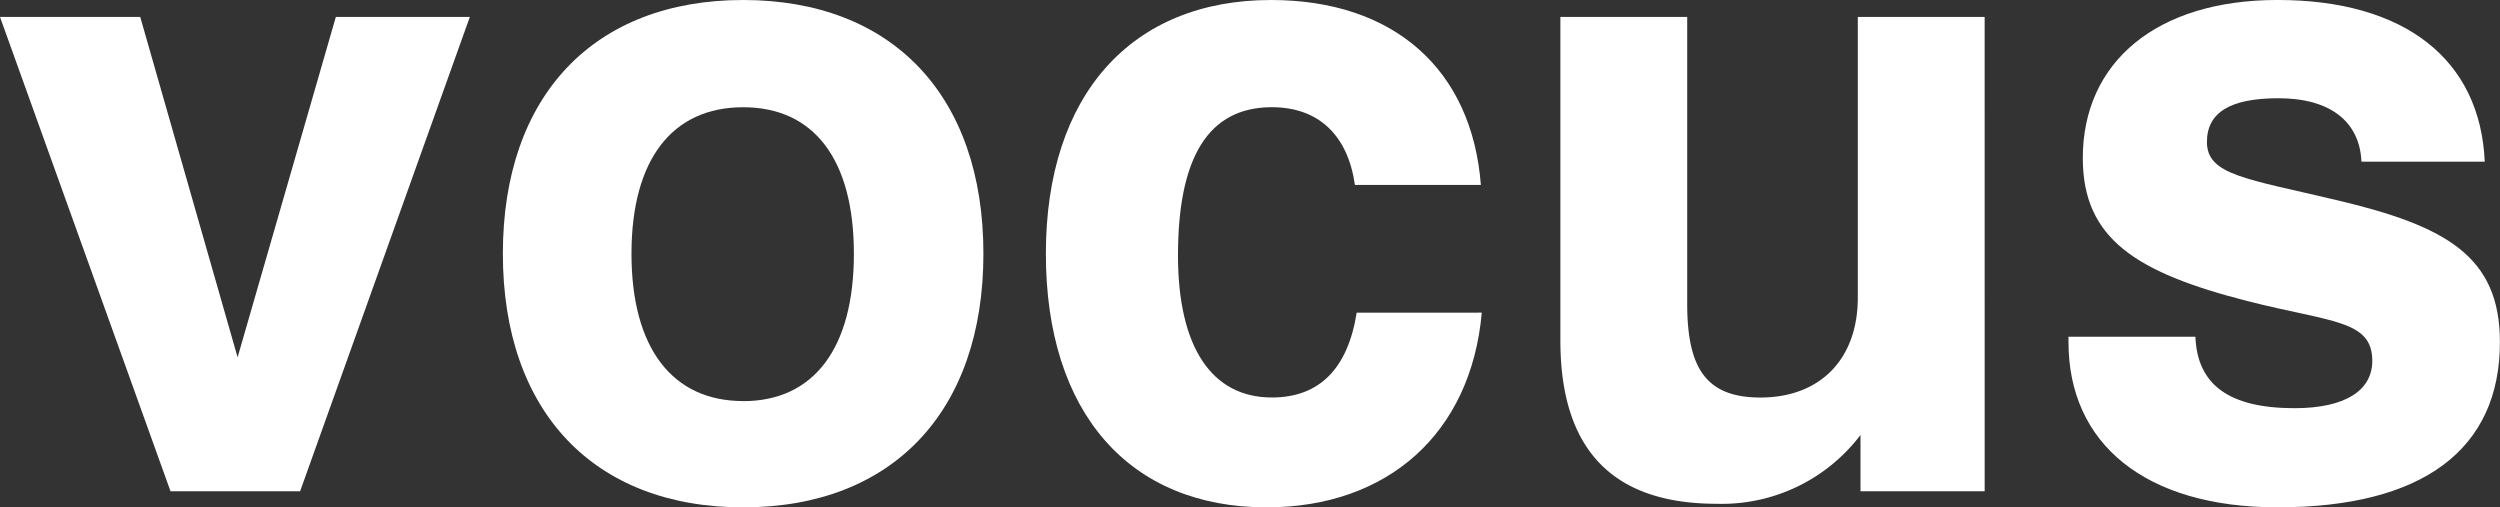
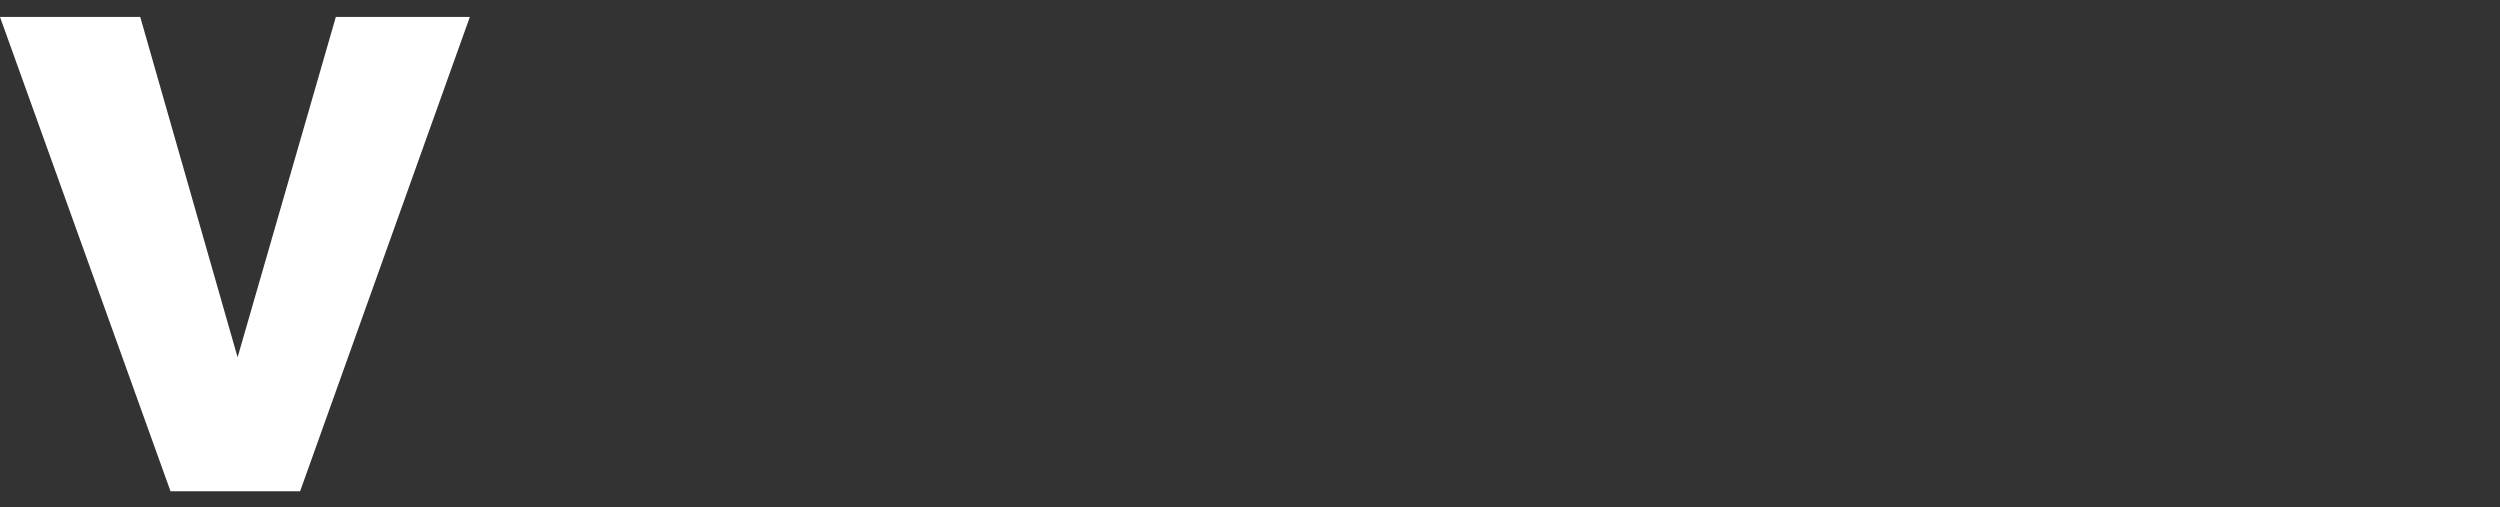
<svg xmlns="http://www.w3.org/2000/svg" id="Group_189" data-name="Group 189" width="135.863" height="27.573" viewBox="0 0 135.863 27.573">
  <rect x="0" y="0" width="135.863" height="27.573" fill="#333333" stroke="none" />
  <path id="Path_1" data-name="Path 1" d="M179.933,85.21h7.621l5.291,18.495,5.339-18.495h7.282l-9.224,25.776H189.2Z" transform="translate(-179.933 -84.288)" fill="#fff" />
-   <path id="Path_2" data-name="Path 2" d="M226.705,84.072c8.107,0,13.058,5.194,13.058,13.786s-4.952,13.786-13.058,13.786-13.058-5.194-13.058-13.786S218.6,84.072,226.705,84.072Zm0,21.8c3.835,0,6.019-2.864,6.019-8.009S230.54,89.9,226.705,89.9s-6.068,2.815-6.068,7.961S222.87,105.868,226.705,105.868Z" transform="translate(-186.319 -84.072)" fill="#fff" />
-   <path id="Path_3" data-name="Path 3" d="M273.744,101.062c-.582,6.553-5.1,10.582-11.7,10.582-7.427,0-11.99-5.1-11.99-13.786,0-8.641,4.66-13.786,12.232-13.786,6.7,0,10.923,3.786,11.408,10.049h-6.845c-.388-2.719-1.991-4.223-4.515-4.223-3.447,0-5.1,2.718-5.1,8.058,0,5,1.845,7.718,5.1,7.718,2.574,0,4.127-1.554,4.612-4.611Z" transform="translate(-193.216 -84.072)" fill="#fff" />
-   <path id="Path_4" data-name="Path 4" d="M307.607,110.986h-6.748v-3.058a9.461,9.461,0,0,1-7.816,3.738c-5.679,0-8.494-2.962-8.494-8.884V85.21h6.892v15.582c0,3.5,1.02,5.1,3.981,5.1,3.2,0,5.291-2.039,5.291-5.437V85.21h6.893Z" transform="translate(-199.75 -84.288)" fill="#fff" />
-   <path id="Path_5" data-name="Path 5" d="M325.514,102.372c.1,2.622,1.845,3.883,5.388,3.883,2.767,0,4.224-.97,4.224-2.572,0-2.233-2.234-2.088-6.8-3.253-6.068-1.554-8.932-3.4-8.932-7.767,0-5.194,3.98-8.592,10.582-8.592,6.942,0,11.019,3.253,11.262,8.786h-6.7c-.1-2.184-1.7-3.446-4.515-3.446-2.622,0-3.883.777-3.883,2.378,0,1.8,2.136,1.99,7.038,3.156,5.972,1.407,8.884,3.058,8.884,7.718,0,5.825-4.175,8.98-12.087,8.98-7.185,0-11.359-3.447-11.359-8.98v-.292Z" transform="translate(-206.204 -84.072)" fill="#fff" />
</svg>